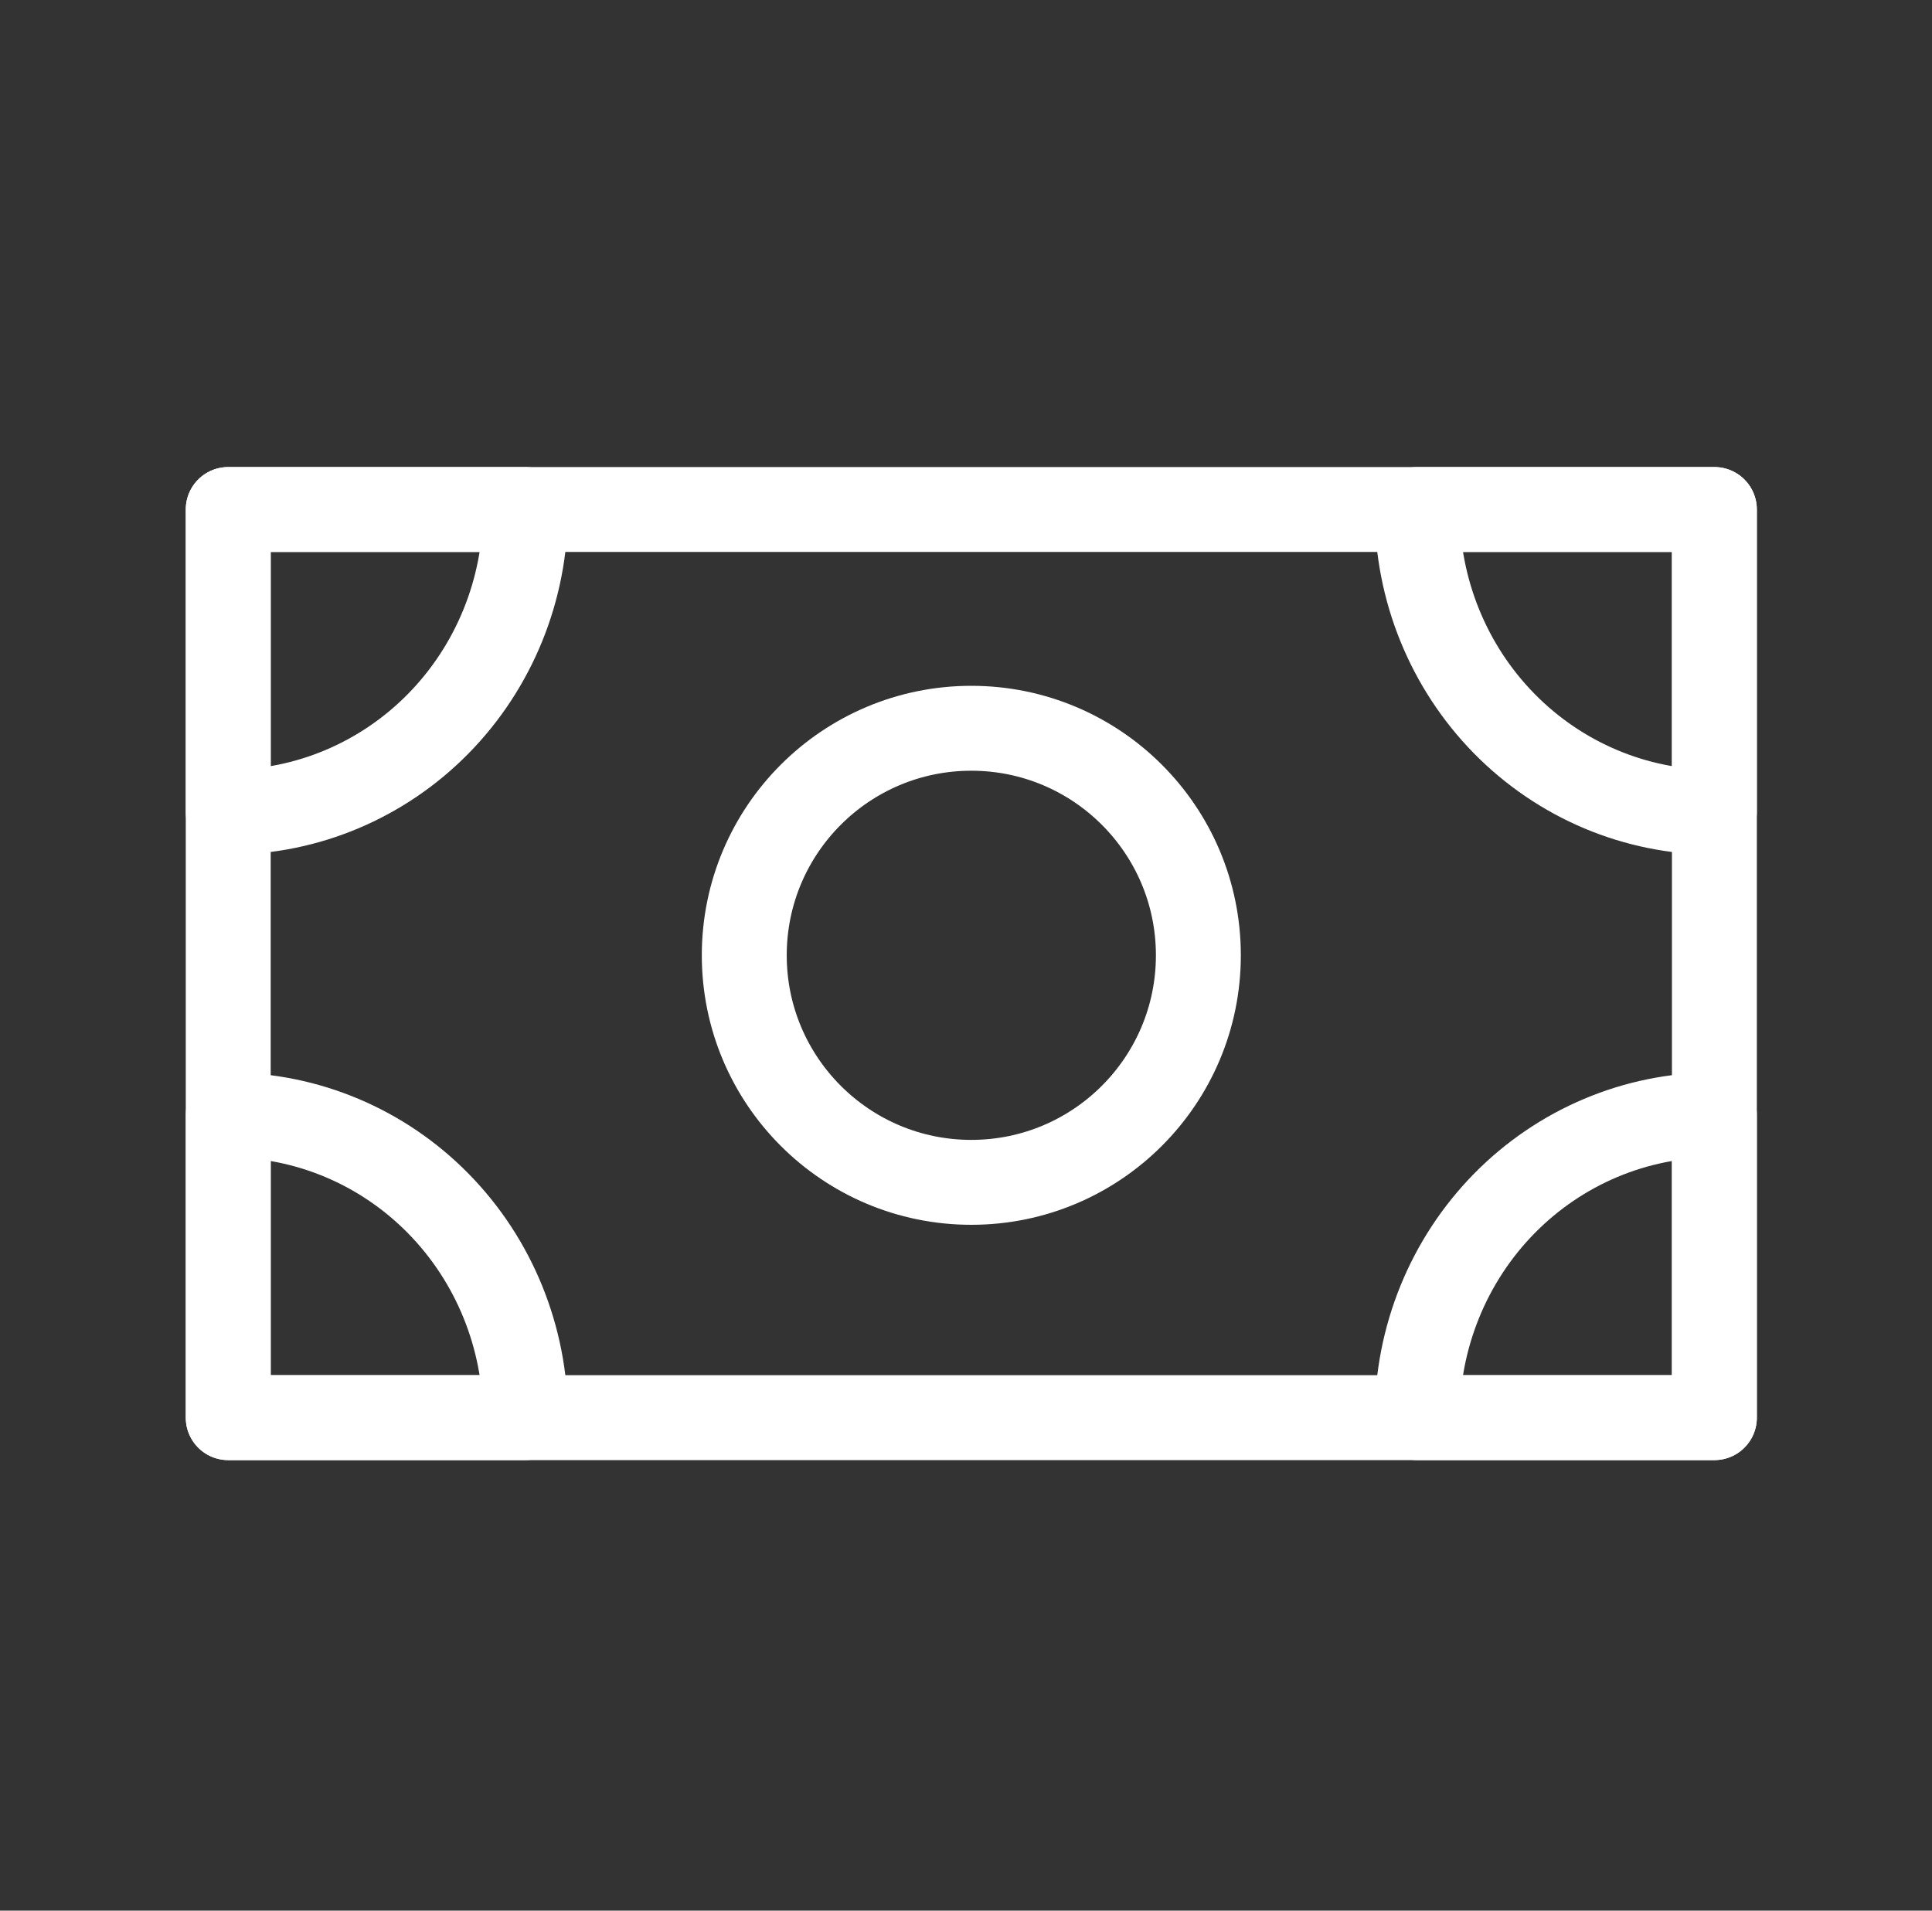
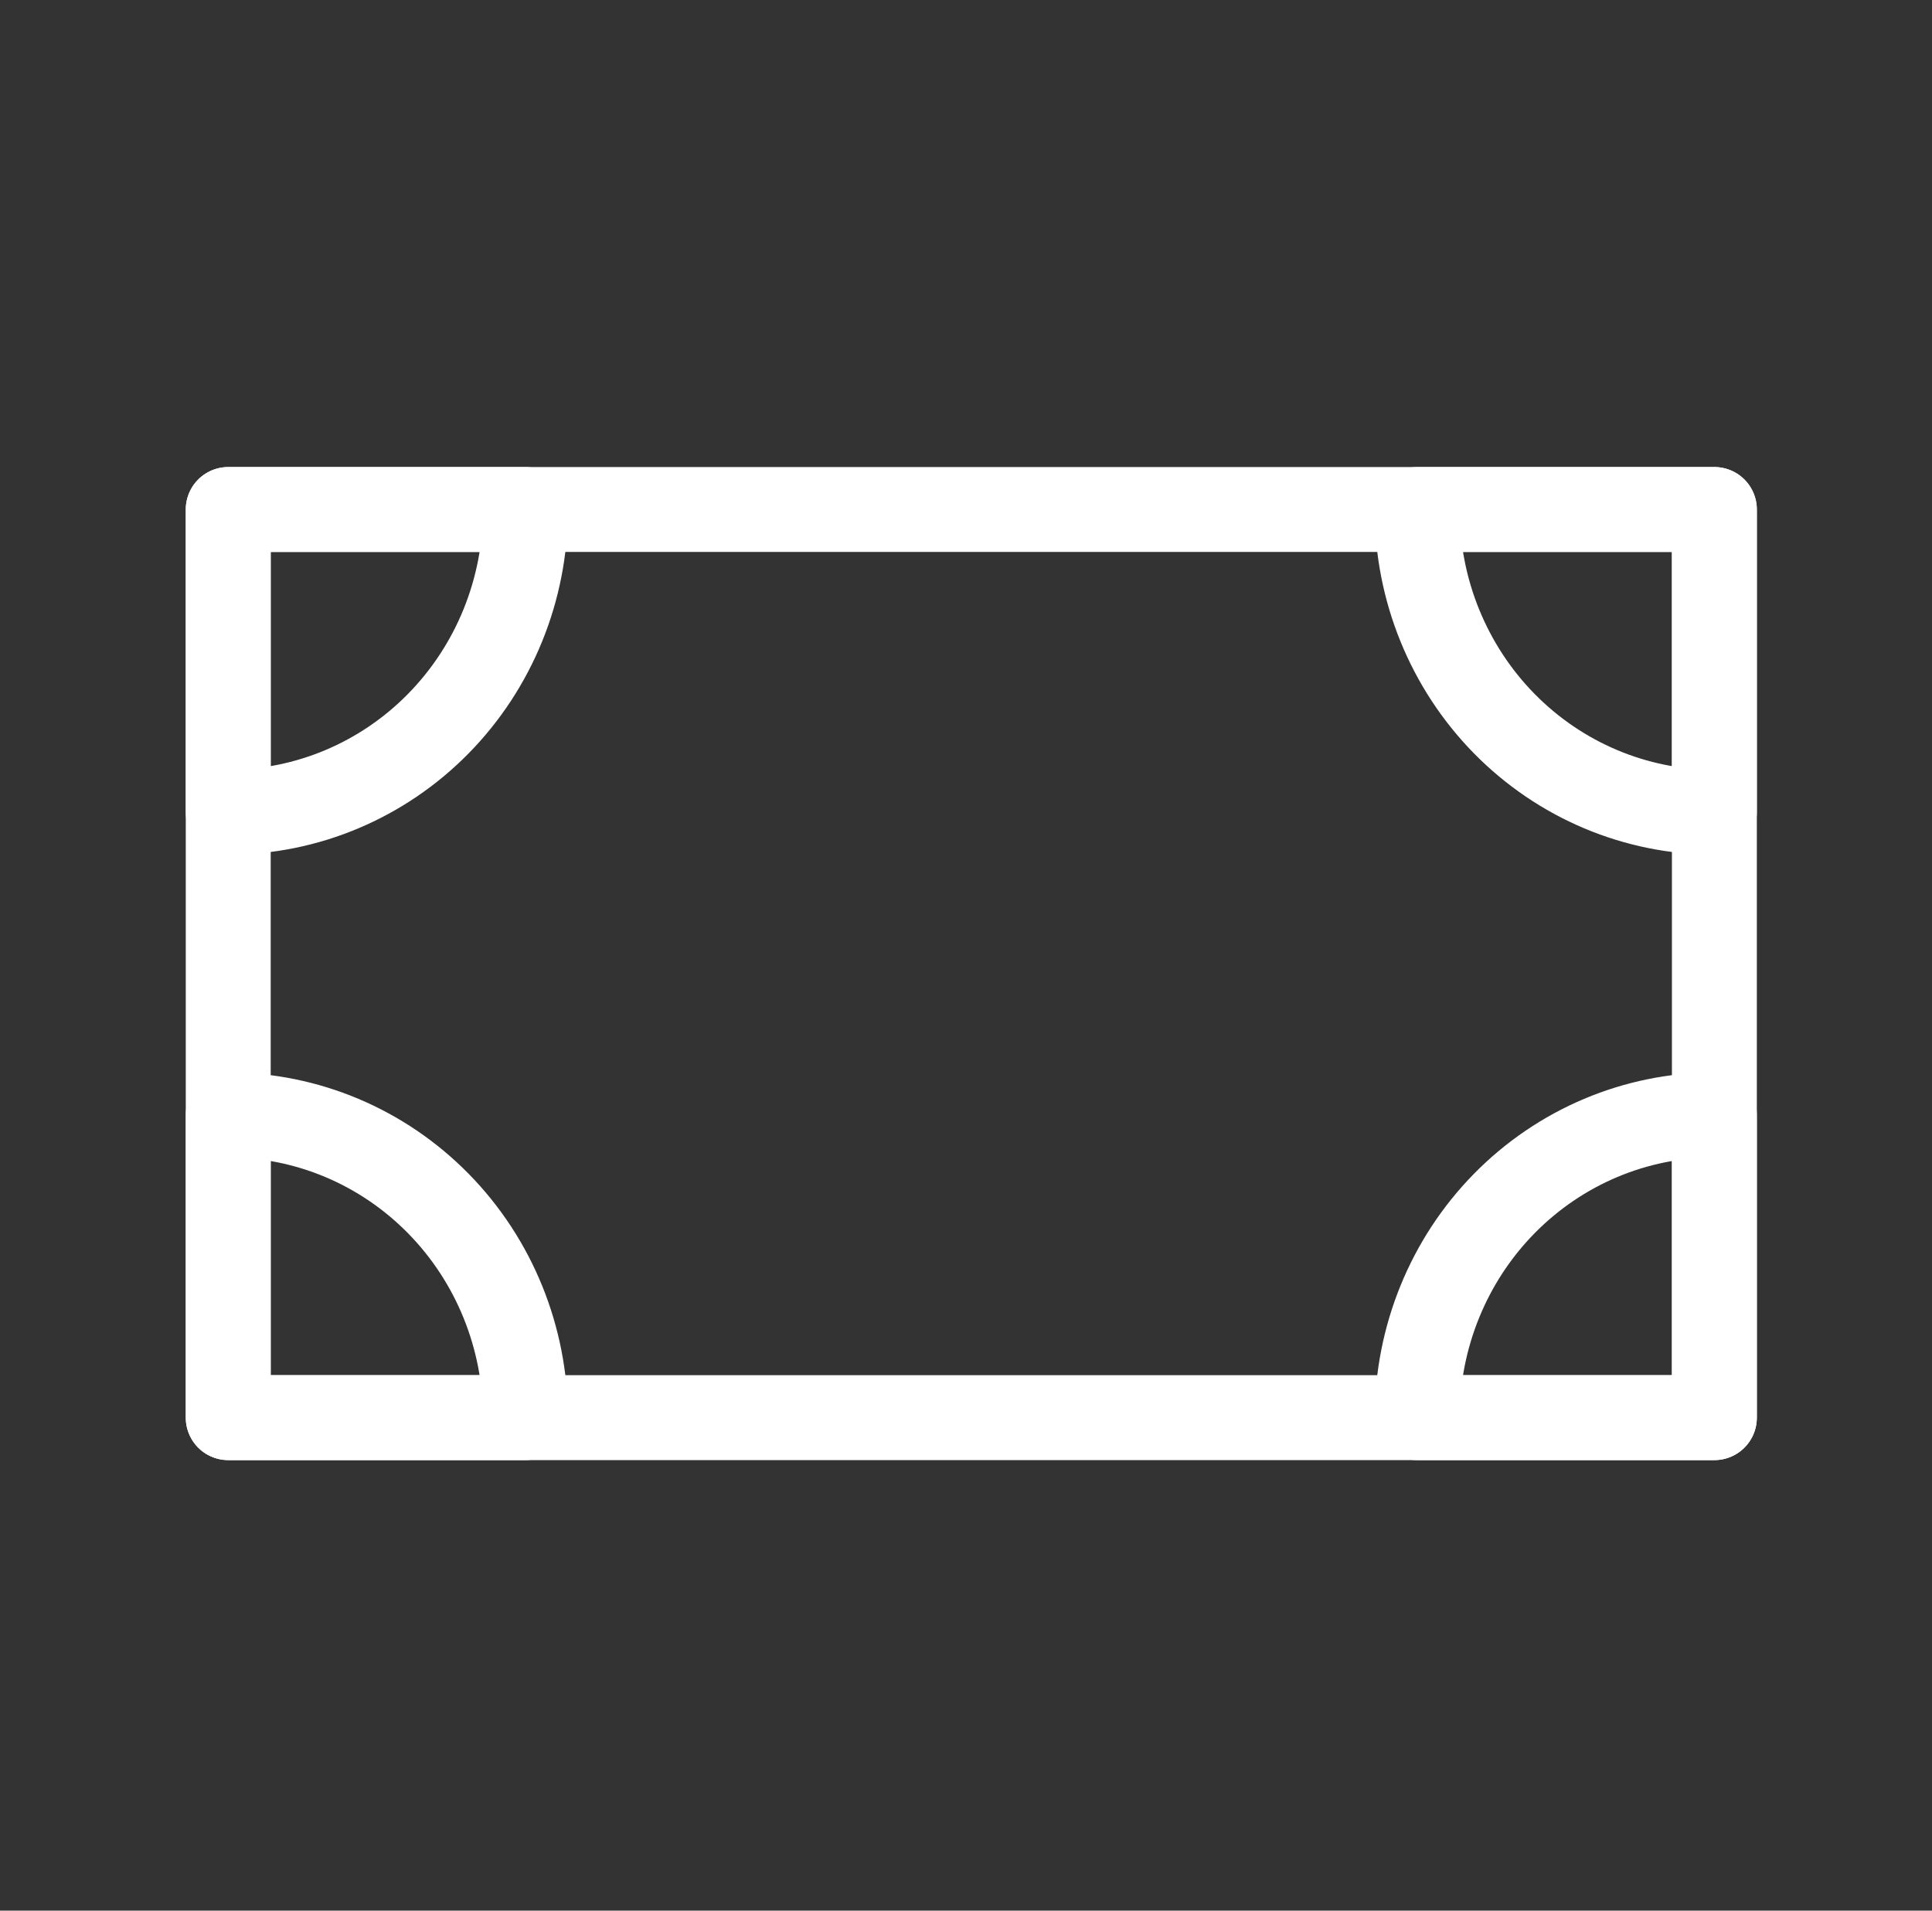
<svg xmlns="http://www.w3.org/2000/svg" width="91" height="90" viewBox="0 0 91 90" fill="none">
  <rect x="0" y="0" width="91" height="90" fill="#333333" stroke="none" />
  <path d="M10.75 24H80.75V66.778H10.75V24Z" stroke="white" stroke-width="4" stroke-linejoin="round" />
  <path d="M10.75 38.259C14.463 38.259 18.024 36.757 20.649 34.083C23.275 31.409 24.75 27.782 24.75 24H10.75V38.259ZM10.75 52.519C14.463 52.519 18.024 54.021 20.649 56.695C23.275 59.369 24.75 62.996 24.75 66.778H10.75V52.519ZM80.75 52.519V66.778H66.75C66.75 62.996 68.225 59.369 70.85 56.695C73.476 54.021 77.037 52.519 80.75 52.519ZM80.75 38.259C77.037 38.259 73.476 36.757 70.85 34.083C68.225 31.409 66.75 27.782 66.75 24H80.75V38.259Z" stroke="white" stroke-width="4" stroke-linecap="round" stroke-linejoin="round" />
-   <path d="M45.75 55.694C51.656 55.694 56.445 50.906 56.445 44.999C56.445 39.092 51.656 34.305 45.75 34.305C39.845 34.305 35.056 39.092 35.056 44.999C35.056 50.906 39.845 55.694 45.75 55.694Z" stroke="white" stroke-width="4" stroke-linejoin="round" />
</svg>